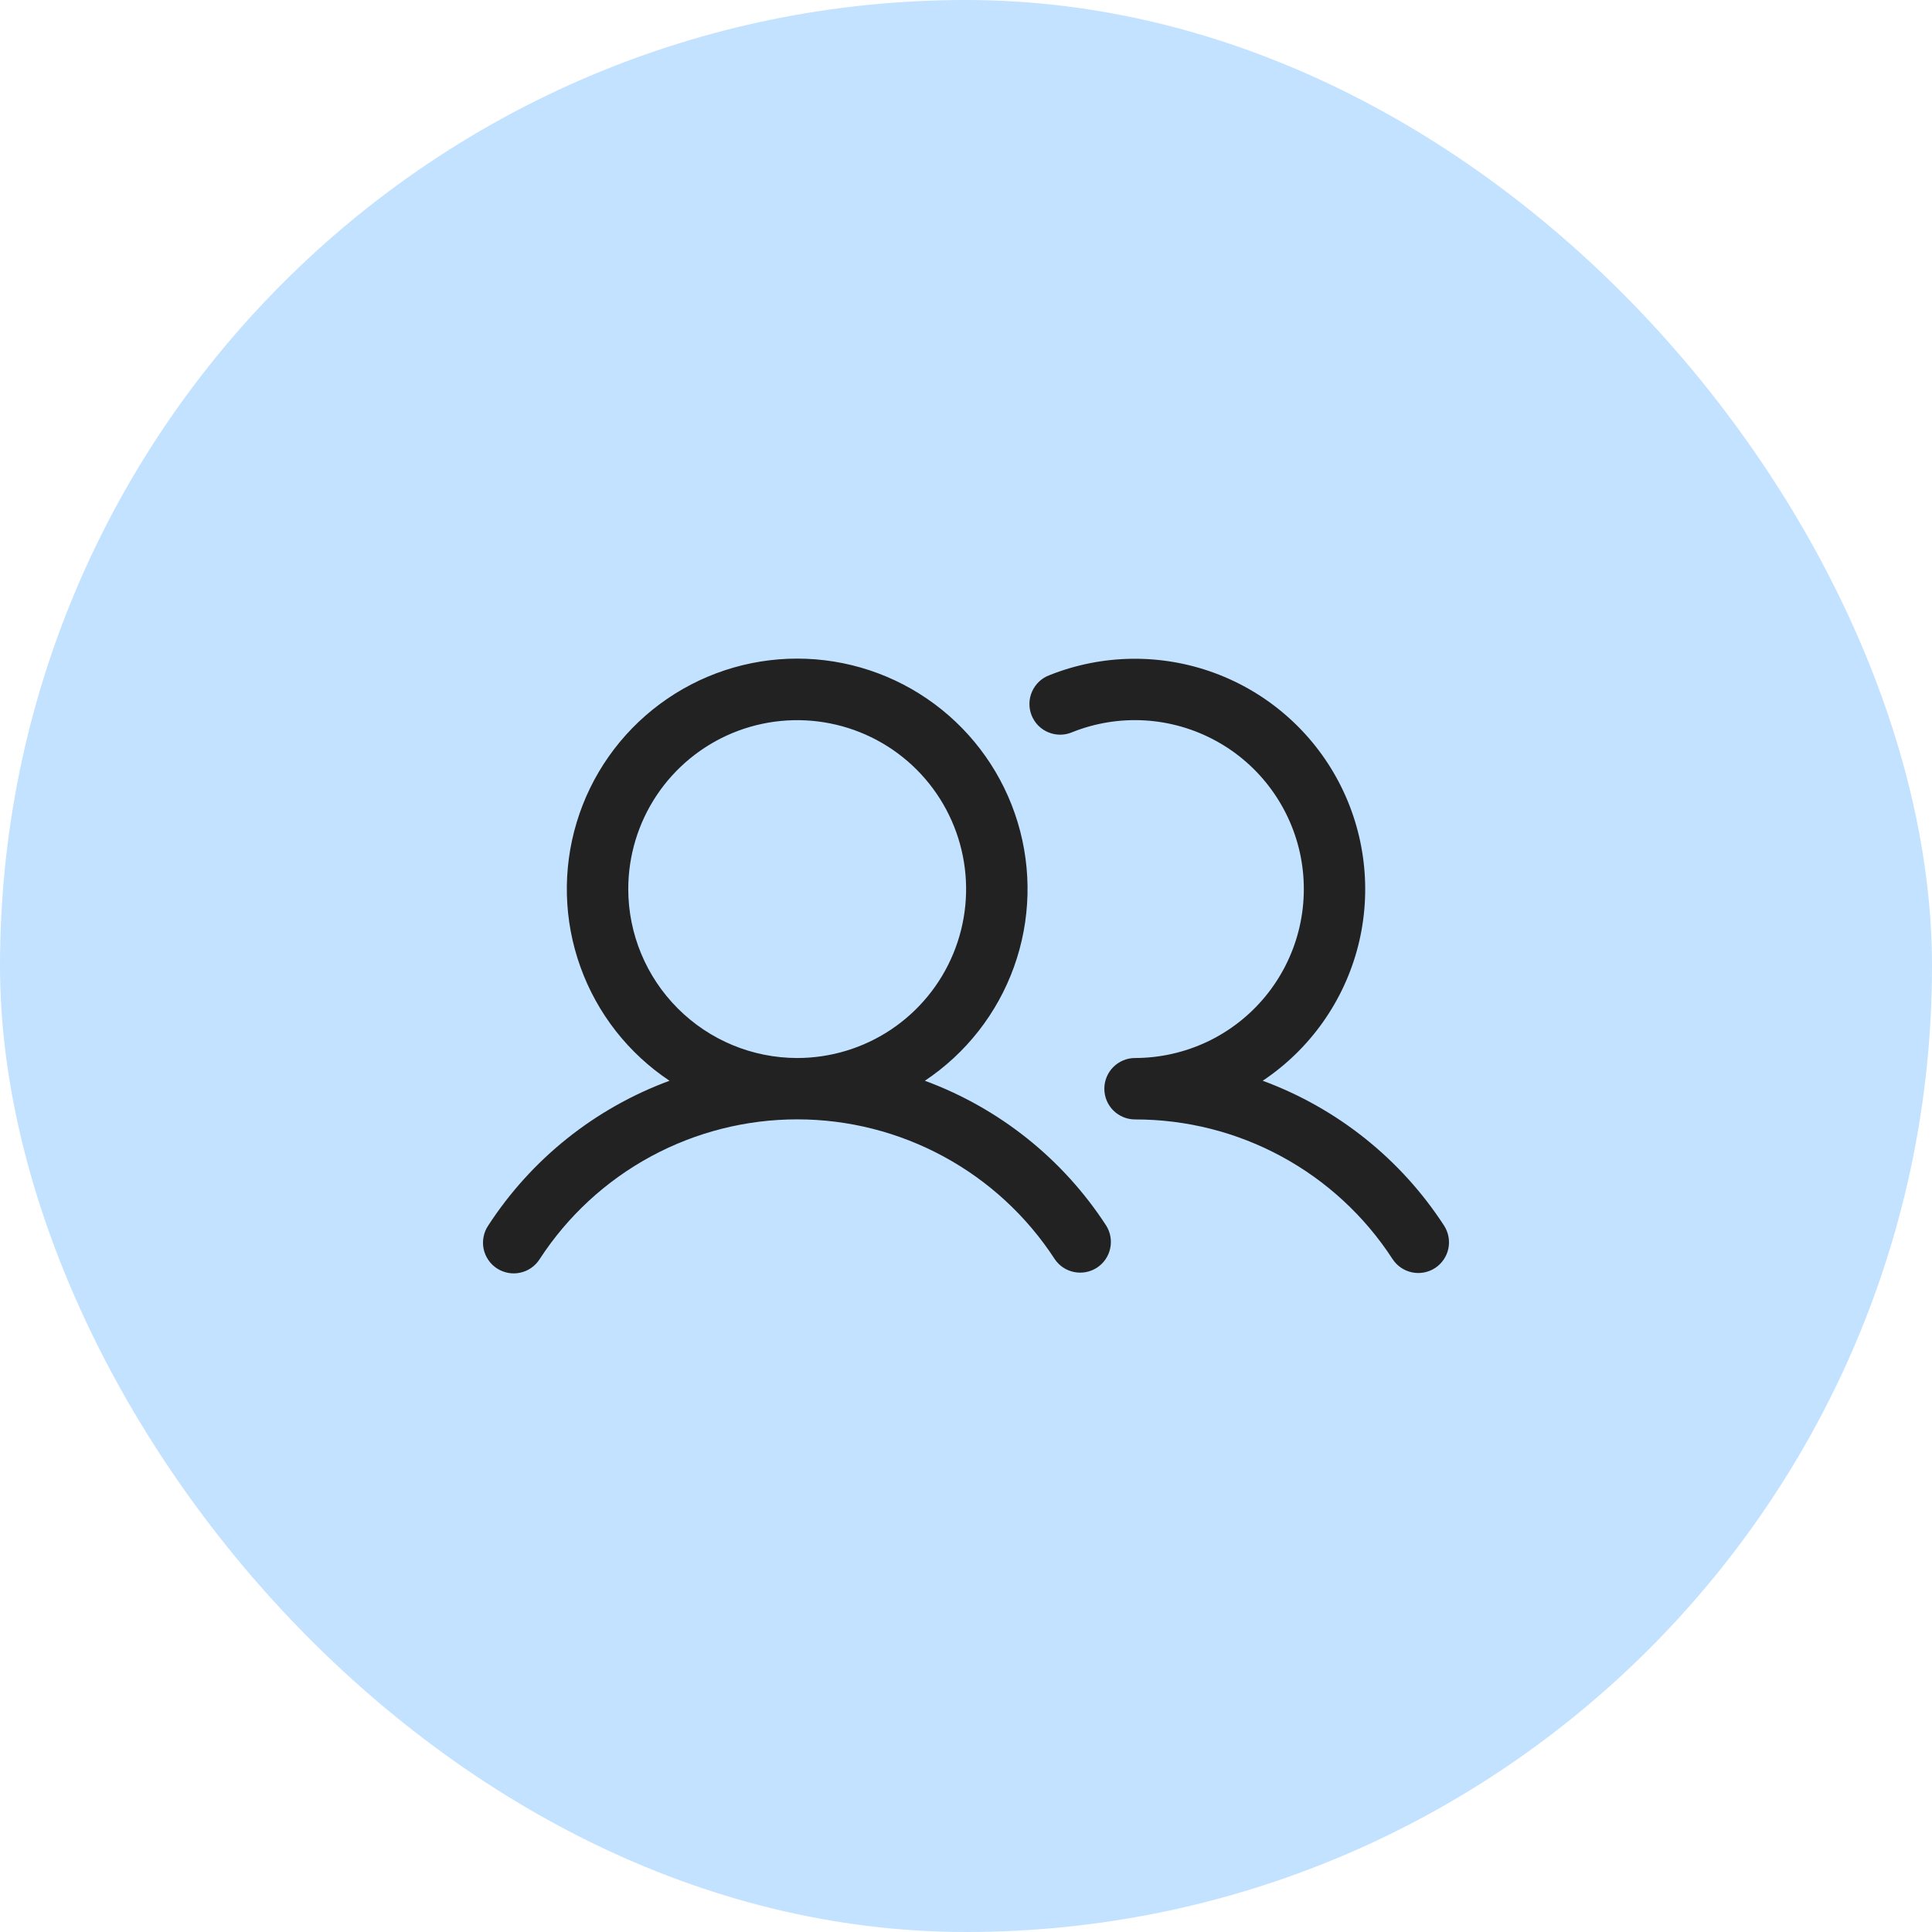
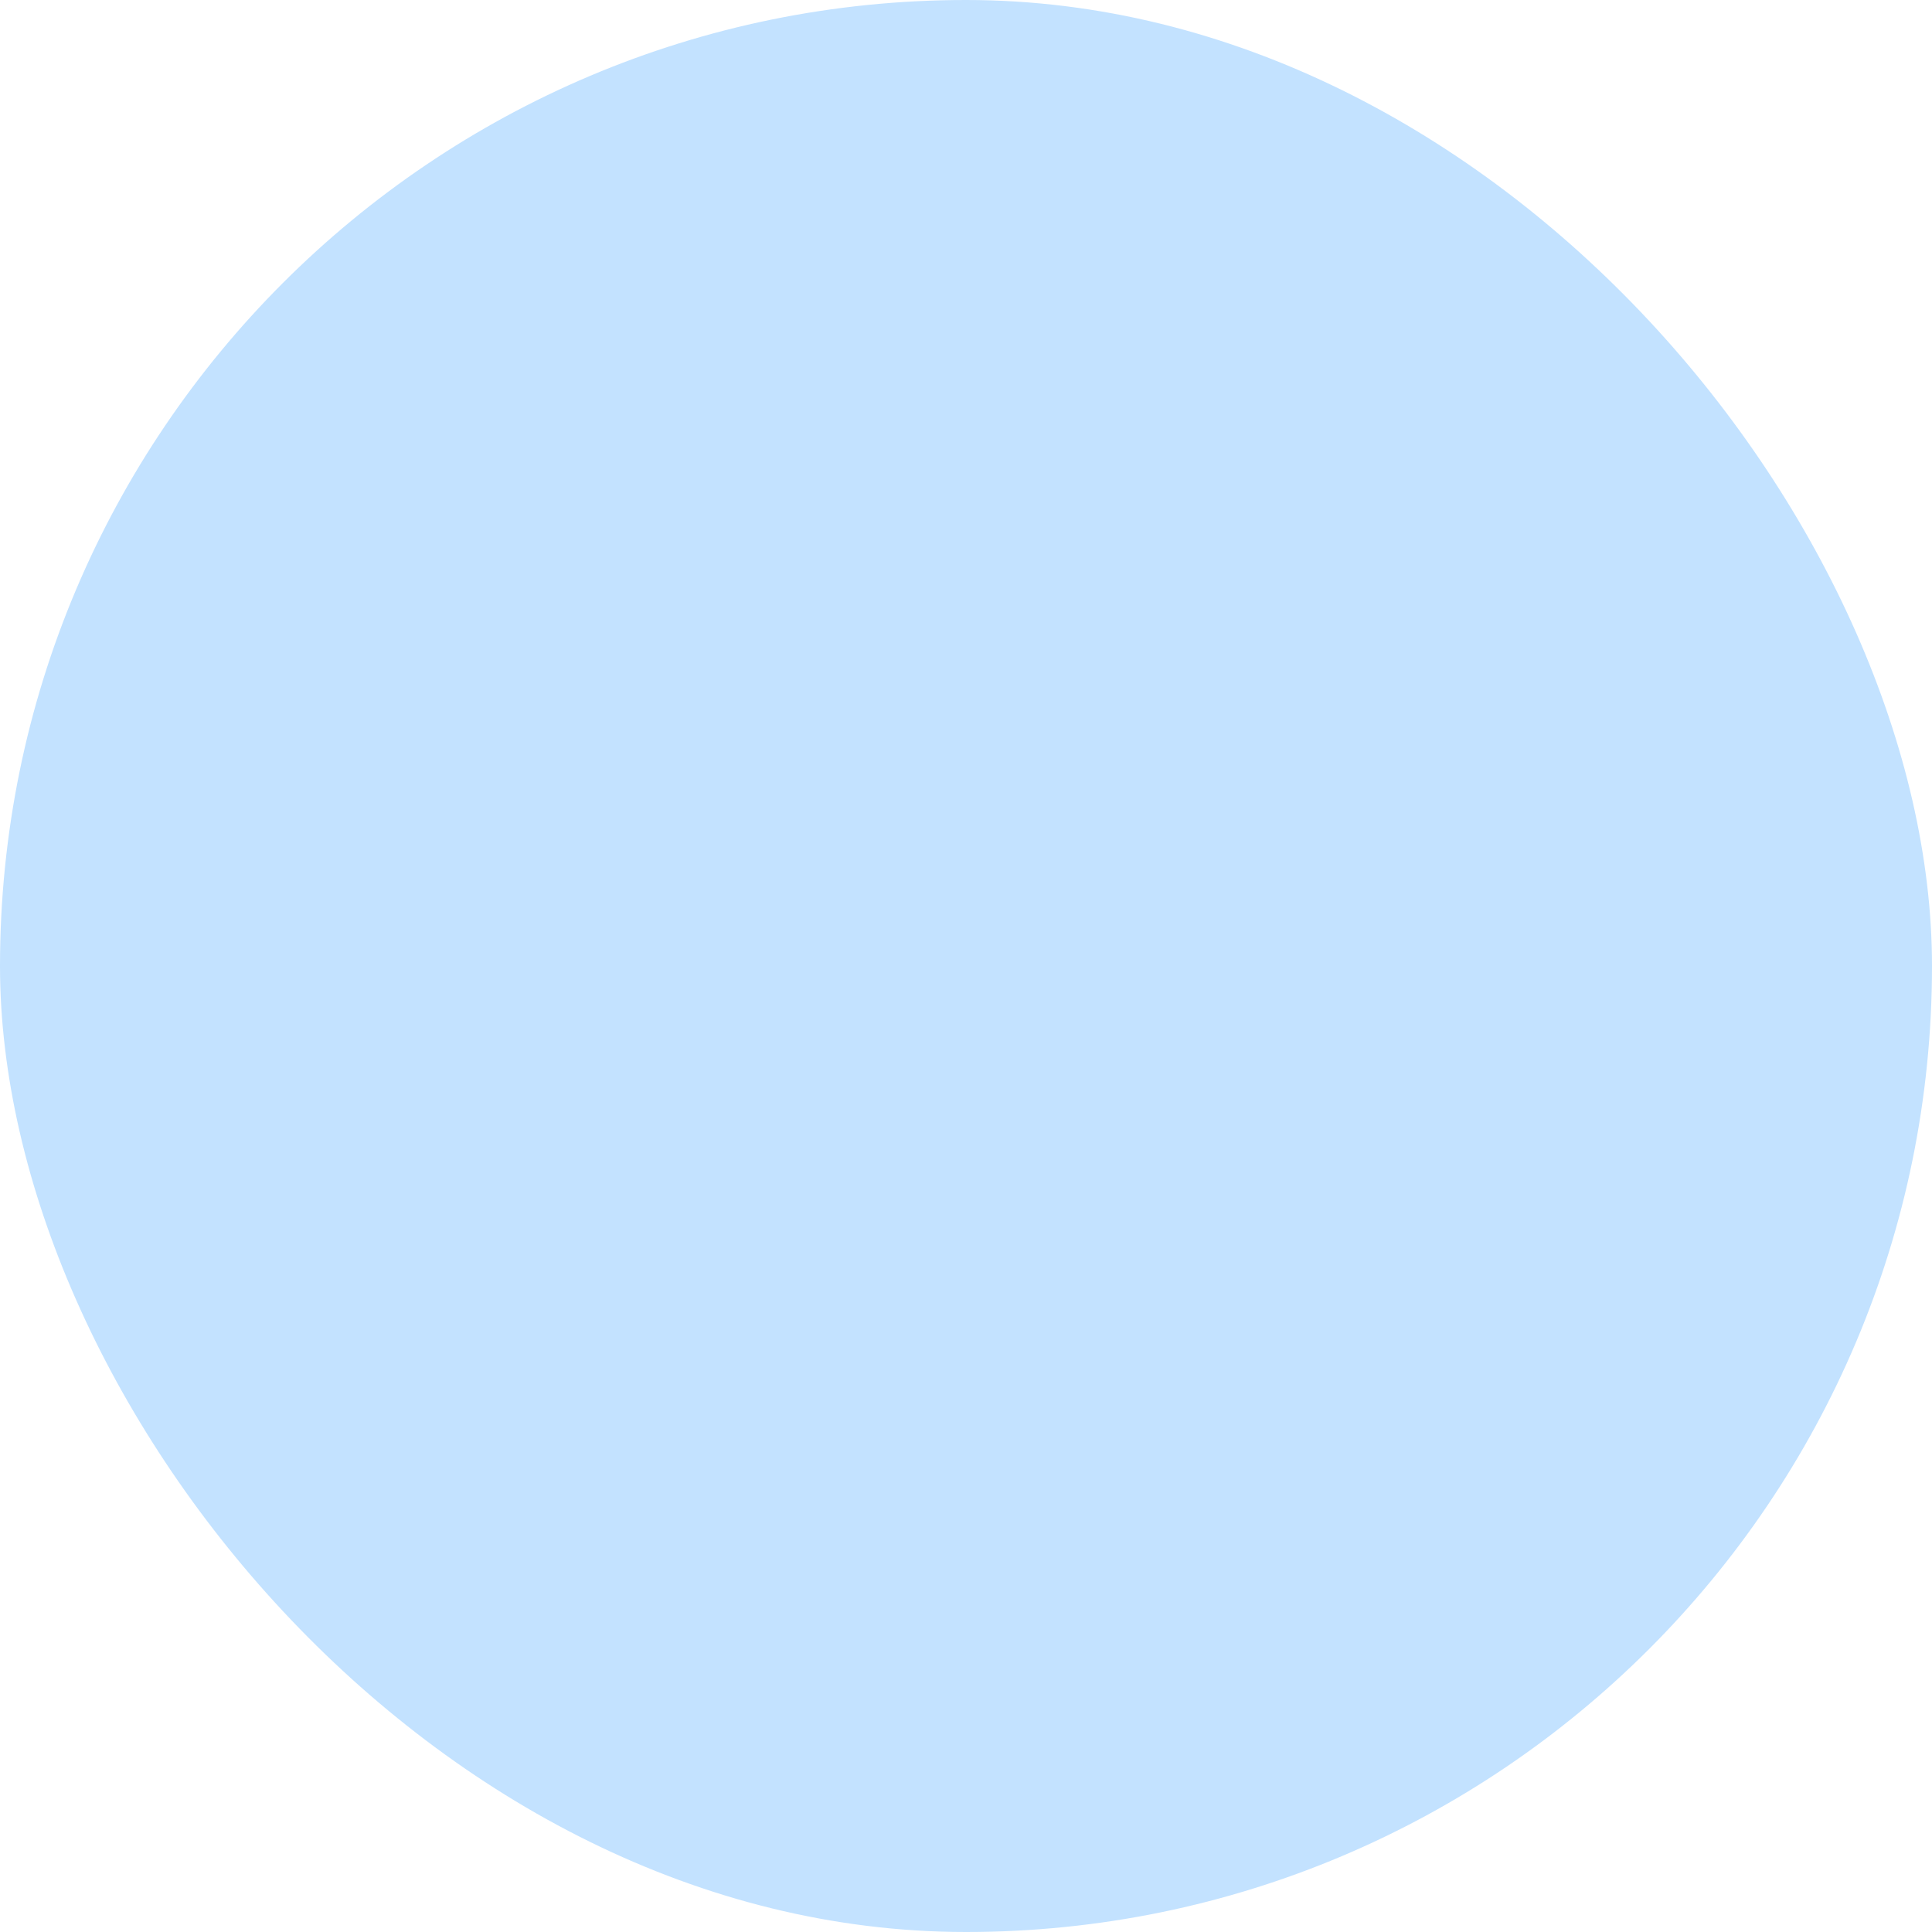
<svg xmlns="http://www.w3.org/2000/svg" width="48" height="48" viewBox="0 0 48 48" fill="none">
  <rect width="48" height="48" rx="24" fill="#C3E2FF" />
-   <path d="M22.978 26.851C24 26.17 24.777 25.178 25.192 24.022C25.608 22.865 25.64 21.606 25.284 20.43C24.928 19.254 24.204 18.223 23.217 17.491C22.231 16.759 21.035 16.363 19.806 16.363C18.577 16.363 17.381 16.759 16.395 17.491C15.408 18.223 14.683 19.254 14.328 20.43C13.972 21.606 14.004 22.865 14.42 24.022C14.835 25.178 15.611 26.17 16.634 26.851C14.784 27.533 13.204 28.794 12.13 30.448C12.073 30.532 12.034 30.626 12.015 30.725C11.995 30.825 11.995 30.927 12.015 31.026C12.035 31.125 12.075 31.219 12.132 31.303C12.189 31.386 12.261 31.458 12.346 31.513C12.431 31.568 12.526 31.606 12.625 31.624C12.725 31.643 12.827 31.641 12.926 31.619C13.024 31.598 13.118 31.557 13.201 31.499C13.284 31.441 13.354 31.367 13.408 31.282C14.101 30.216 15.049 29.34 16.166 28.734C17.284 28.128 18.535 27.81 19.806 27.81C21.077 27.81 22.328 28.128 23.445 28.734C24.563 29.34 25.511 30.216 26.204 31.282C26.316 31.448 26.488 31.564 26.685 31.603C26.881 31.643 27.086 31.604 27.254 31.495C27.422 31.385 27.54 31.214 27.582 31.018C27.625 30.822 27.589 30.617 27.482 30.448C26.408 28.794 24.828 27.533 22.978 26.851ZM15.609 22.089C15.609 21.259 15.855 20.447 16.316 19.757C16.777 19.067 17.433 18.529 18.2 18.211C18.967 17.894 19.811 17.811 20.625 17.973C21.439 18.134 22.187 18.534 22.774 19.121C23.361 19.708 23.76 20.456 23.922 21.27C24.084 22.084 24.001 22.928 23.683 23.695C23.366 24.462 22.828 25.117 22.138 25.579C21.448 26.04 20.636 26.286 19.806 26.286C18.693 26.285 17.626 25.842 16.84 25.055C16.053 24.268 15.61 23.202 15.609 22.089ZM35.654 31.504C35.484 31.614 35.278 31.653 35.08 31.611C34.882 31.57 34.709 31.451 34.598 31.282C33.906 30.215 32.958 29.339 31.84 28.733C30.723 28.127 29.471 27.811 28.2 27.812C27.998 27.812 27.804 27.732 27.66 27.589C27.517 27.446 27.437 27.252 27.437 27.049C27.437 26.847 27.517 26.653 27.66 26.51C27.804 26.366 27.998 26.286 28.2 26.286C28.818 26.285 29.429 26.148 29.988 25.885C30.547 25.621 31.04 25.237 31.434 24.76C31.827 24.283 32.11 23.726 32.263 23.127C32.416 22.528 32.434 21.902 32.318 21.295C32.201 20.689 31.951 20.115 31.587 19.616C31.223 19.116 30.753 18.703 30.21 18.407C29.668 18.11 29.067 17.937 28.45 17.899C27.833 17.862 27.216 17.961 26.642 18.19C26.548 18.231 26.447 18.252 26.345 18.253C26.243 18.254 26.142 18.234 26.048 18.195C25.953 18.157 25.868 18.099 25.796 18.027C25.724 17.954 25.668 17.868 25.63 17.773C25.592 17.679 25.574 17.577 25.576 17.475C25.578 17.373 25.6 17.273 25.642 17.18C25.683 17.087 25.743 17.003 25.817 16.933C25.892 16.863 25.979 16.809 26.075 16.774C27.389 16.25 28.85 16.231 30.177 16.721C31.504 17.211 32.603 18.175 33.261 19.427C33.919 20.679 34.09 22.131 33.742 23.502C33.393 24.872 32.548 26.066 31.372 26.851C33.222 27.533 34.802 28.794 35.876 30.448C35.987 30.617 36.025 30.824 35.984 31.022C35.942 31.22 35.823 31.393 35.654 31.504Z" fill="#222222" />
</svg>